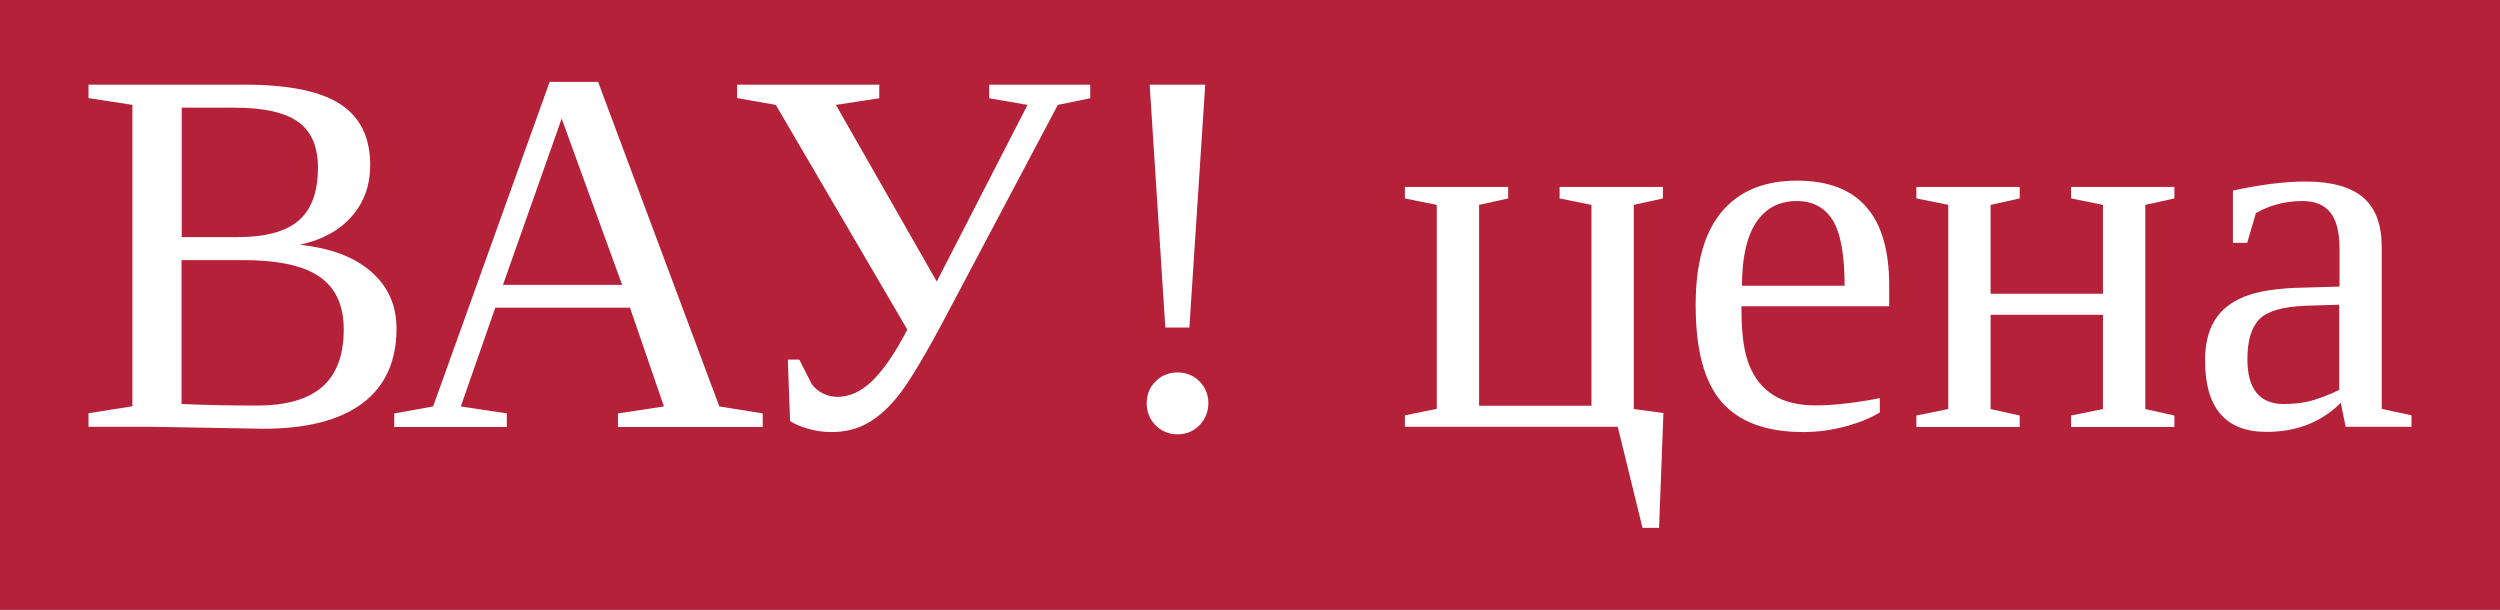
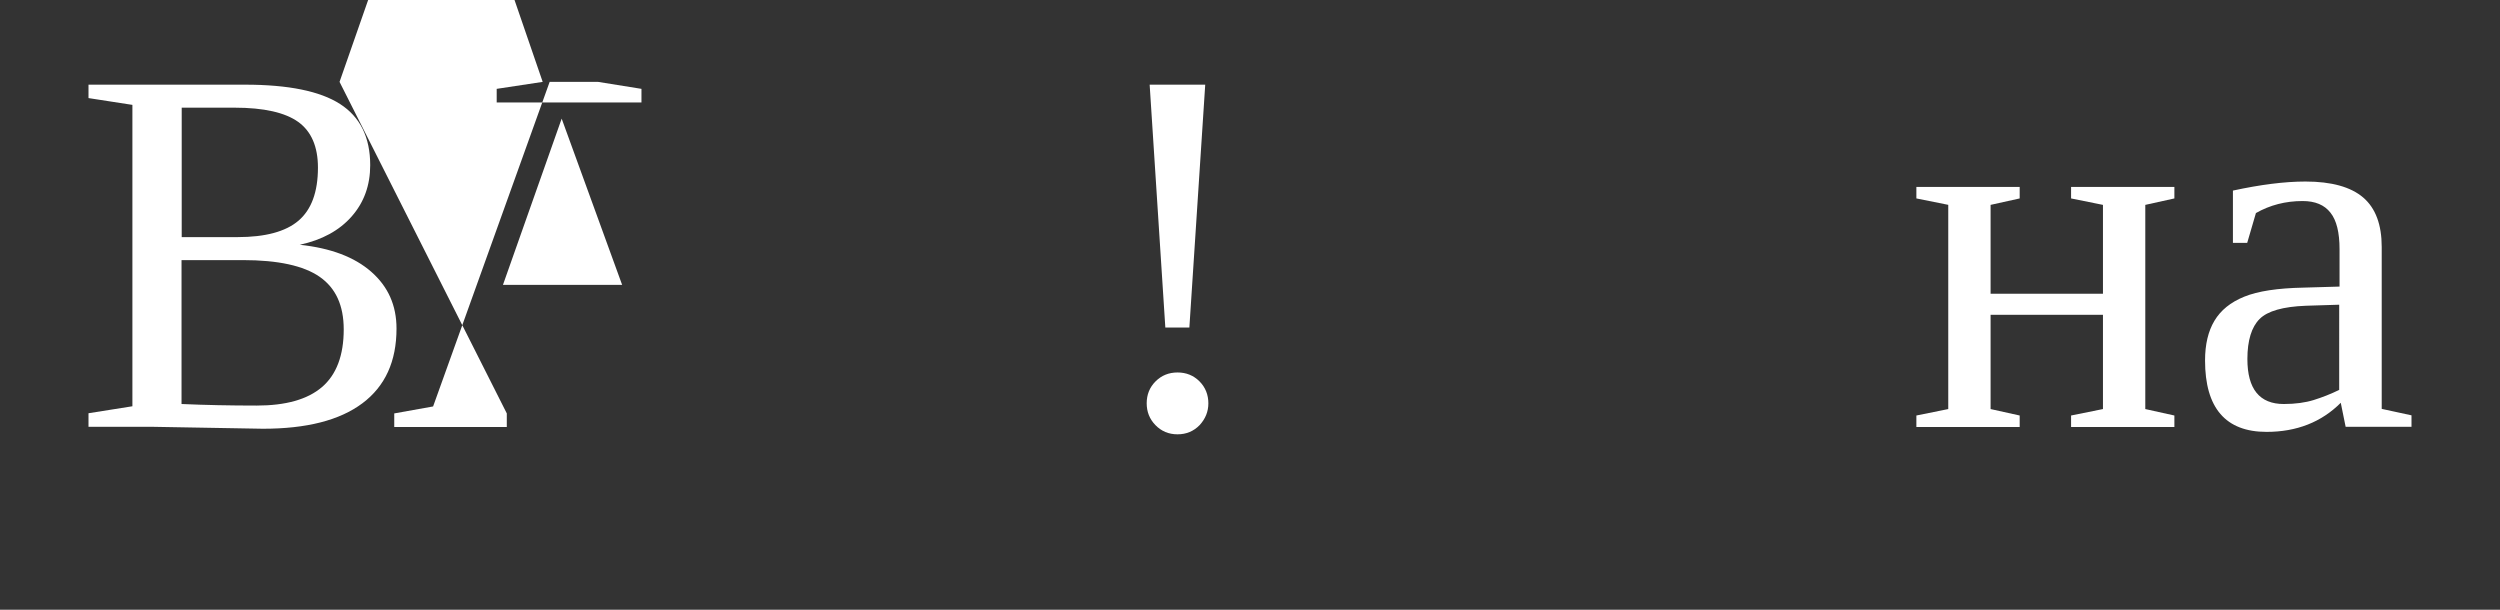
<svg xmlns="http://www.w3.org/2000/svg" version="1.1" id="Layer_1" x="0px" y="0px" viewBox="0 0 143.5 35" style="enable-background:new 0 0 143.5 35;" xml:space="preserve">
  <rect x="0" y="0" width="143.5" height="35" fill="#333333" stroke="none" />
  <style type="text/css">
	.st0{opacity:0.7;fill:#ED1A3D;}
	.st1{fill:#FFFFFF;}
	.st2{opacity:0.7;fill:#2081C4;}
	.st3{opacity:0.7;fill:#F6EB14;}
	.st4{opacity:0.7;fill:#F47B27;}
</style>
-   <rect class="st0" width="143.5" height="35" />
  <g>
    <path class="st1" d="M5.08,24.5v-0.78l2.52-0.4V6.02L5.08,5.63V4.86h8.98c2.49,0,4.31,0.37,5.46,1.11s1.73,1.91,1.73,3.51   c0,1.15-0.35,2.13-1.06,2.94s-1.7,1.35-2.98,1.63c1.77,0.19,3.13,0.7,4.1,1.55s1.45,1.93,1.45,3.26c0,1.88-0.65,3.31-1.96,4.29   s-3.21,1.46-5.71,1.46L8.83,24.5H5.08z M18.25,9.62c0-1.2-0.38-2.08-1.13-2.62s-1.97-0.82-3.66-0.82h-3.03v7.43h3.21   c1.58,0,2.75-0.31,3.49-0.94S18.25,11.03,18.25,9.62z M19.73,18.91c0-1.38-0.46-2.38-1.38-3.02s-2.39-0.96-4.41-0.96h-3.52v8.26   c1.35,0.06,2.78,0.09,4.31,0.09c1.67,0,2.92-0.35,3.75-1.06S19.73,20.4,19.73,18.91z" />
-     <path class="st1" d="M29.09,23.73v0.78h-6.46v-0.78l2.23-0.4L31.55,4.7h2.78l6.96,18.63l2.49,0.4v0.78h-8.31v-0.78l2.64-0.4   l-1.95-5.67h-7.73l-1.98,5.67L29.09,23.73z M32.24,6.81l-3.37,9.54h6.84L32.24,6.81z" />
-     <path class="st1" d="M42.31,5.63V4.86h8.16v0.78l-2.49,0.38l5.79,10.14l5.21-10.14l-2.2-0.38V4.86h5.8v0.78l-1.86,0.38L54.3,18.14   c-1.12,2.12-1.99,3.57-2.58,4.37c-0.6,0.79-1.22,1.37-1.85,1.74c-0.63,0.37-1.35,0.55-2.15,0.55c-0.44,0-0.87-0.06-1.3-0.18   s-0.79-0.27-1.07-0.45l-0.13-3.53h0.66l0.72,1.42c0.17,0.22,0.38,0.4,0.65,0.53s0.54,0.19,0.81,0.19c0.71,0,1.39-0.31,2.03-0.94   s1.3-1.6,1.99-2.92L44.53,6.02L42.31,5.63z" />
+     <path class="st1" d="M29.09,23.73v0.78h-6.46v-0.78l2.23-0.4L31.55,4.7h2.78l2.49,0.4v0.78h-8.31v-0.78l2.64-0.4   l-1.95-5.67h-7.73l-1.98,5.67L29.09,23.73z M32.24,6.81l-3.37,9.54h6.84L32.24,6.81z" />
    <path class="st1" d="M69.36,23.15c0,0.48-0.17,0.89-0.5,1.25c-0.34,0.35-0.76,0.53-1.27,0.53s-0.93-0.18-1.27-0.53   c-0.34-0.35-0.5-0.77-0.5-1.25c0-0.5,0.17-0.92,0.51-1.26s0.76-0.51,1.26-0.51s0.92,0.17,1.26,0.51S69.36,22.66,69.36,23.15z    M65.99,4.86h3.19L68.27,18.8h-1.38L65.99,4.86z" />
-     <path class="st1" d="M80.64,24.5v-0.66l1.83-0.37V11.76l-1.83-0.37v-0.66h5.93v0.66l-1.67,0.37v11.53h6.45V11.76l-1.83-0.37v-0.66   h5.93v0.66l-1.67,0.37v11.72l1.7,0.23l-0.25,6.59h-0.95l-1.42-5.8H80.64z" />
-     <path class="st1" d="M99.96,17.57v0.26c0,1.35,0.15,2.4,0.45,3.14c0.3,0.75,0.76,1.32,1.38,1.71c0.62,0.39,1.43,0.59,2.44,0.59   c0.53,0,1.15-0.04,1.88-0.13s1.32-0.19,1.79-0.29v0.82c-0.47,0.3-1.11,0.57-1.91,0.79c-0.81,0.22-1.63,0.34-2.47,0.34   c-2.14,0-3.7-0.58-4.7-1.73s-1.49-3-1.49-5.55c0-2.4,0.5-4.19,1.51-5.38s2.44-1.77,4.31-1.77c3.53,0,5.29,2,5.29,6.01v1.2H99.96z    M103.14,11.54c-1.02,0-1.79,0.41-2.34,1.23c-0.54,0.82-0.81,2.03-0.81,3.63h5.89c0-1.75-0.22-3-0.67-3.74   S104.06,11.54,103.14,11.54z" />
    <path class="st1" d="M111.84,11.76L110,11.39v-0.66h5.93v0.66l-1.67,0.37v5.1h6.45v-5.1l-1.83-0.37v-0.66h5.93v0.66l-1.67,0.37   v11.72l1.67,0.37v0.66h-5.93v-0.66l1.83-0.37v-5.41h-6.45v5.41l1.67,0.37v0.66H110v-0.66l1.83-0.37V11.76z" />
    <path class="st1" d="M132.33,10.42c1.5,0,2.61,0.31,3.32,0.92s1.06,1.56,1.06,2.83v9.3l1.71,0.37v0.66h-3.78l-0.28-1.38   c-1.11,1.11-2.53,1.67-4.26,1.67c-2.35,0-3.53-1.37-3.53-4.1c0-0.92,0.18-1.68,0.54-2.28c0.36-0.6,0.92-1.06,1.71-1.38   s1.91-0.49,3.4-0.52l2.07-0.06v-2.15c0-0.95-0.17-1.65-0.52-2.09c-0.35-0.45-0.88-0.67-1.6-0.67c-0.98,0-1.87,0.23-2.68,0.69   l-0.5,1.71h-0.82v-3C129.74,10.6,131.13,10.42,132.33,10.42z M134.28,17.49l-1.92,0.06c-1.31,0.05-2.2,0.3-2.66,0.76   s-0.7,1.23-0.7,2.3c0,1.72,0.7,2.58,2.09,2.58c0.66,0,1.24-0.08,1.72-0.23c0.48-0.15,0.97-0.34,1.46-0.58V17.49z" />
  </g>
</svg>